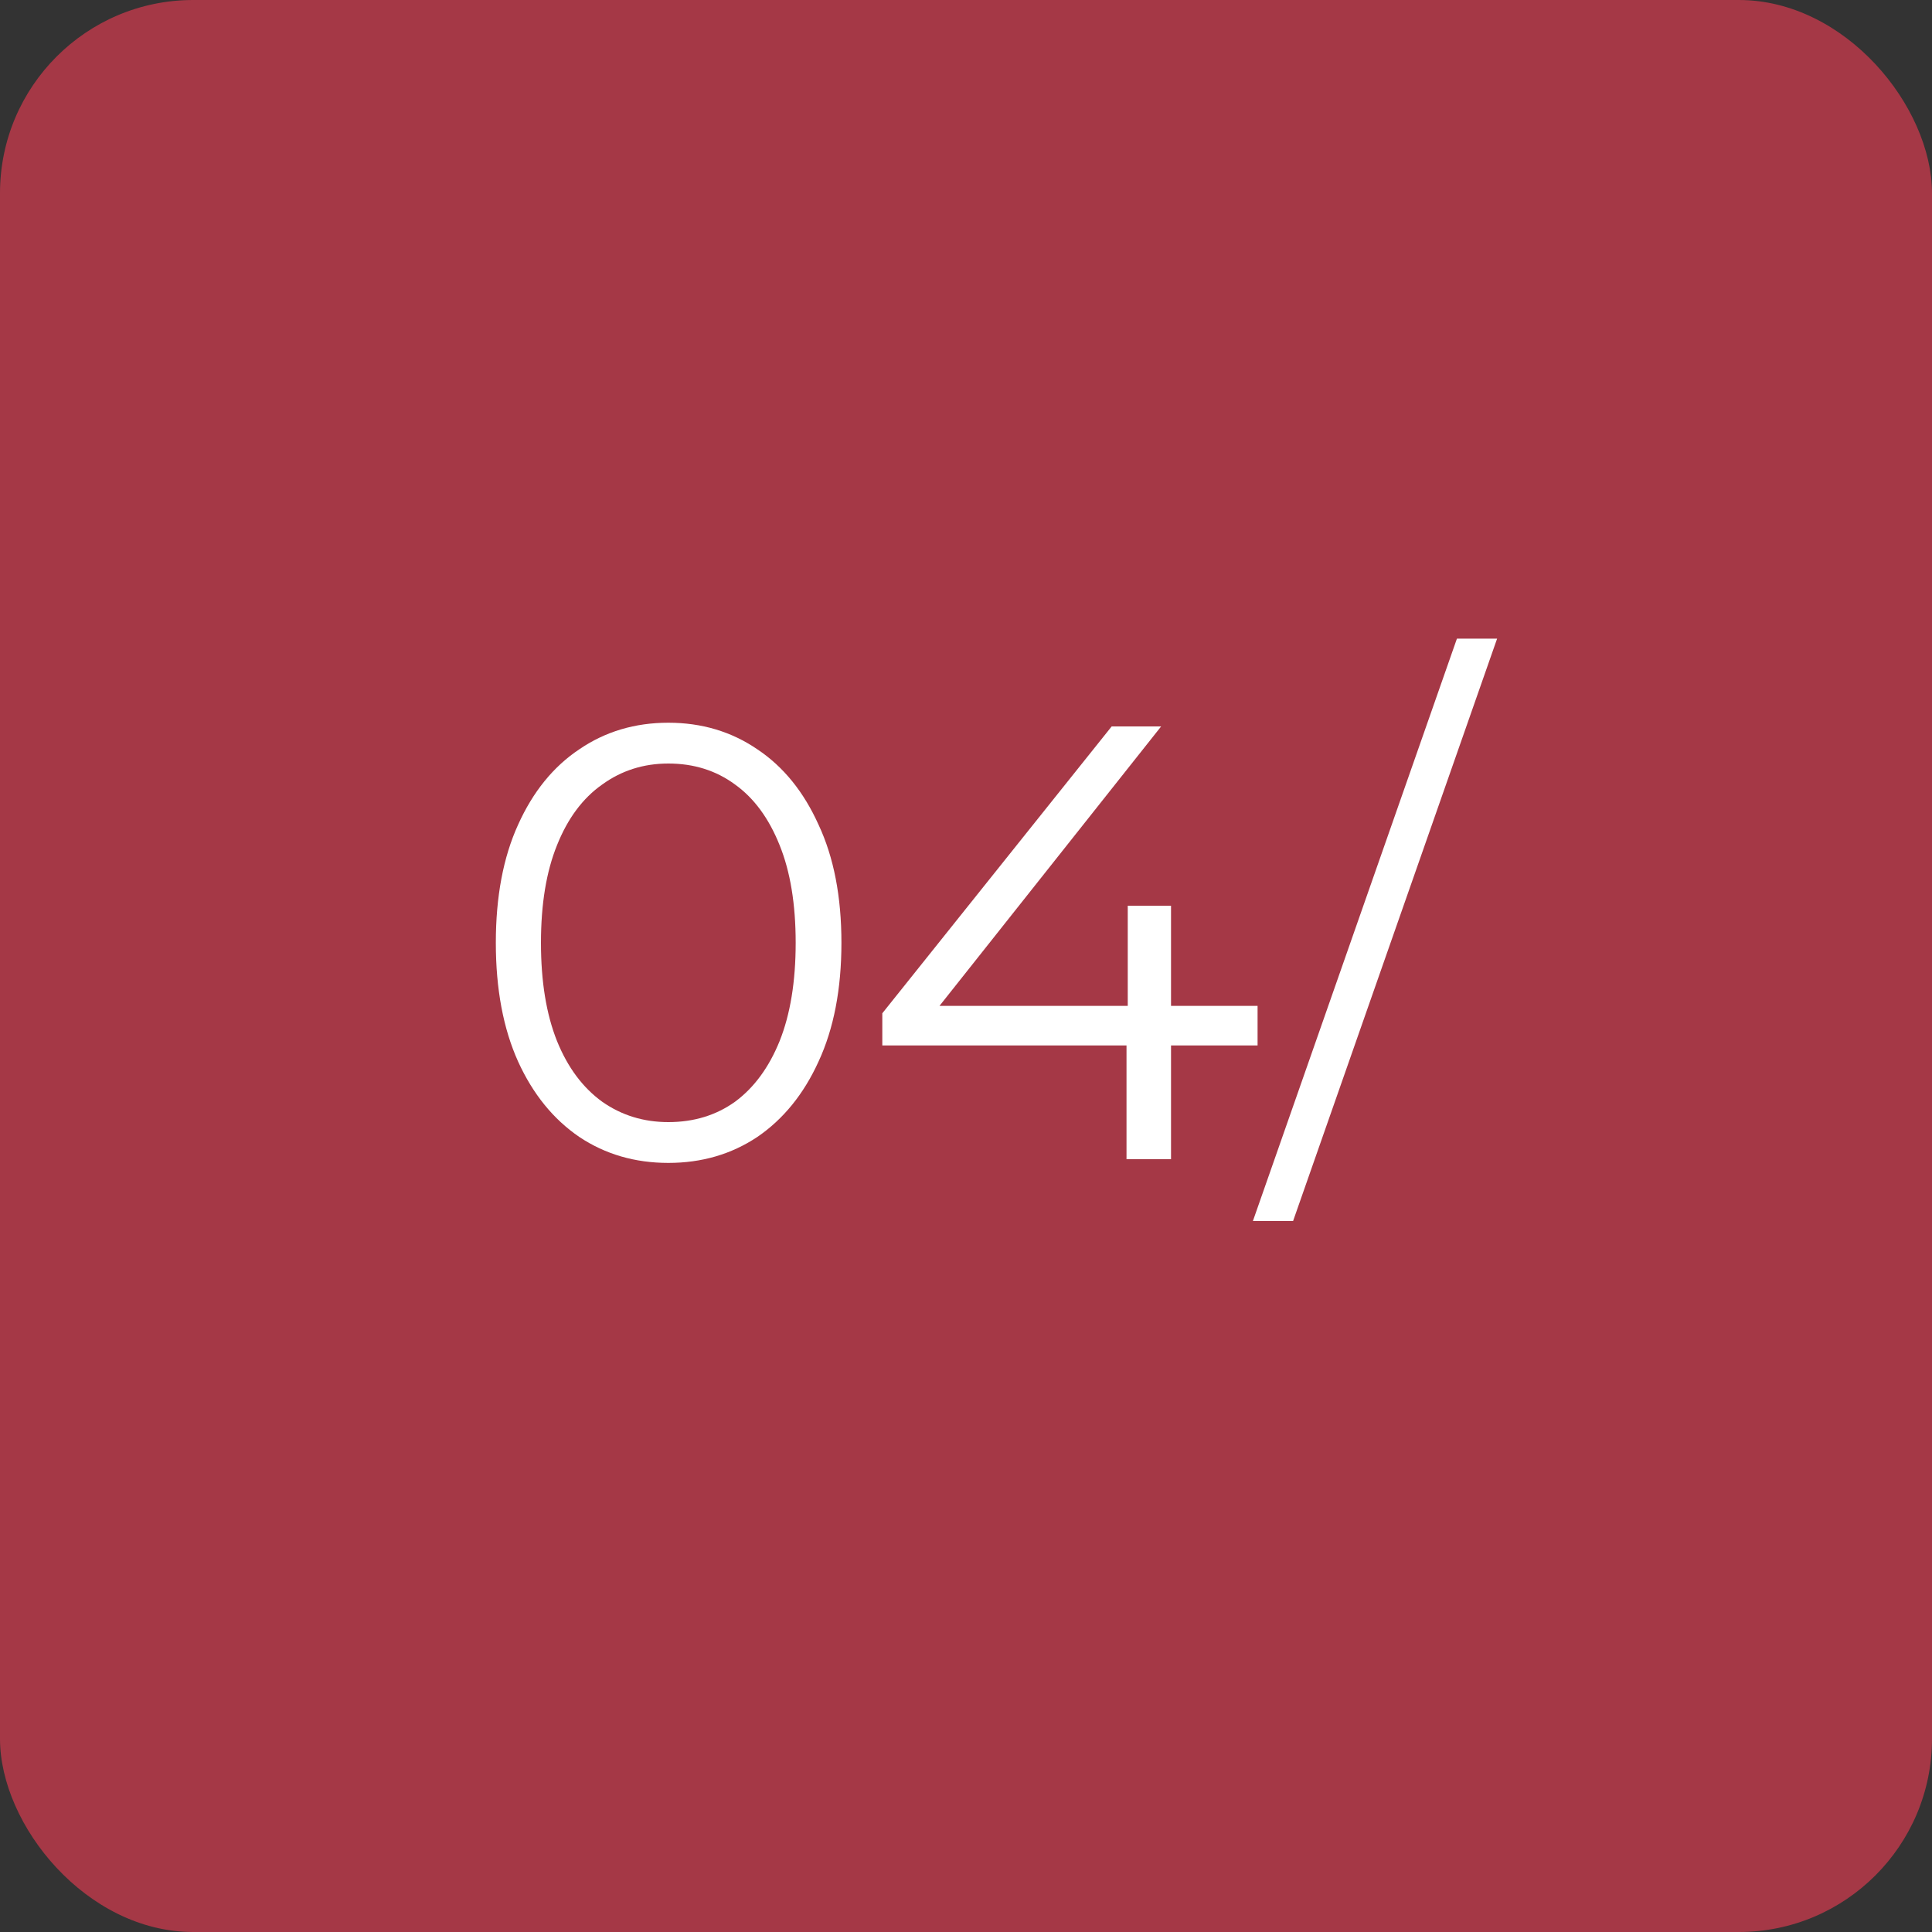
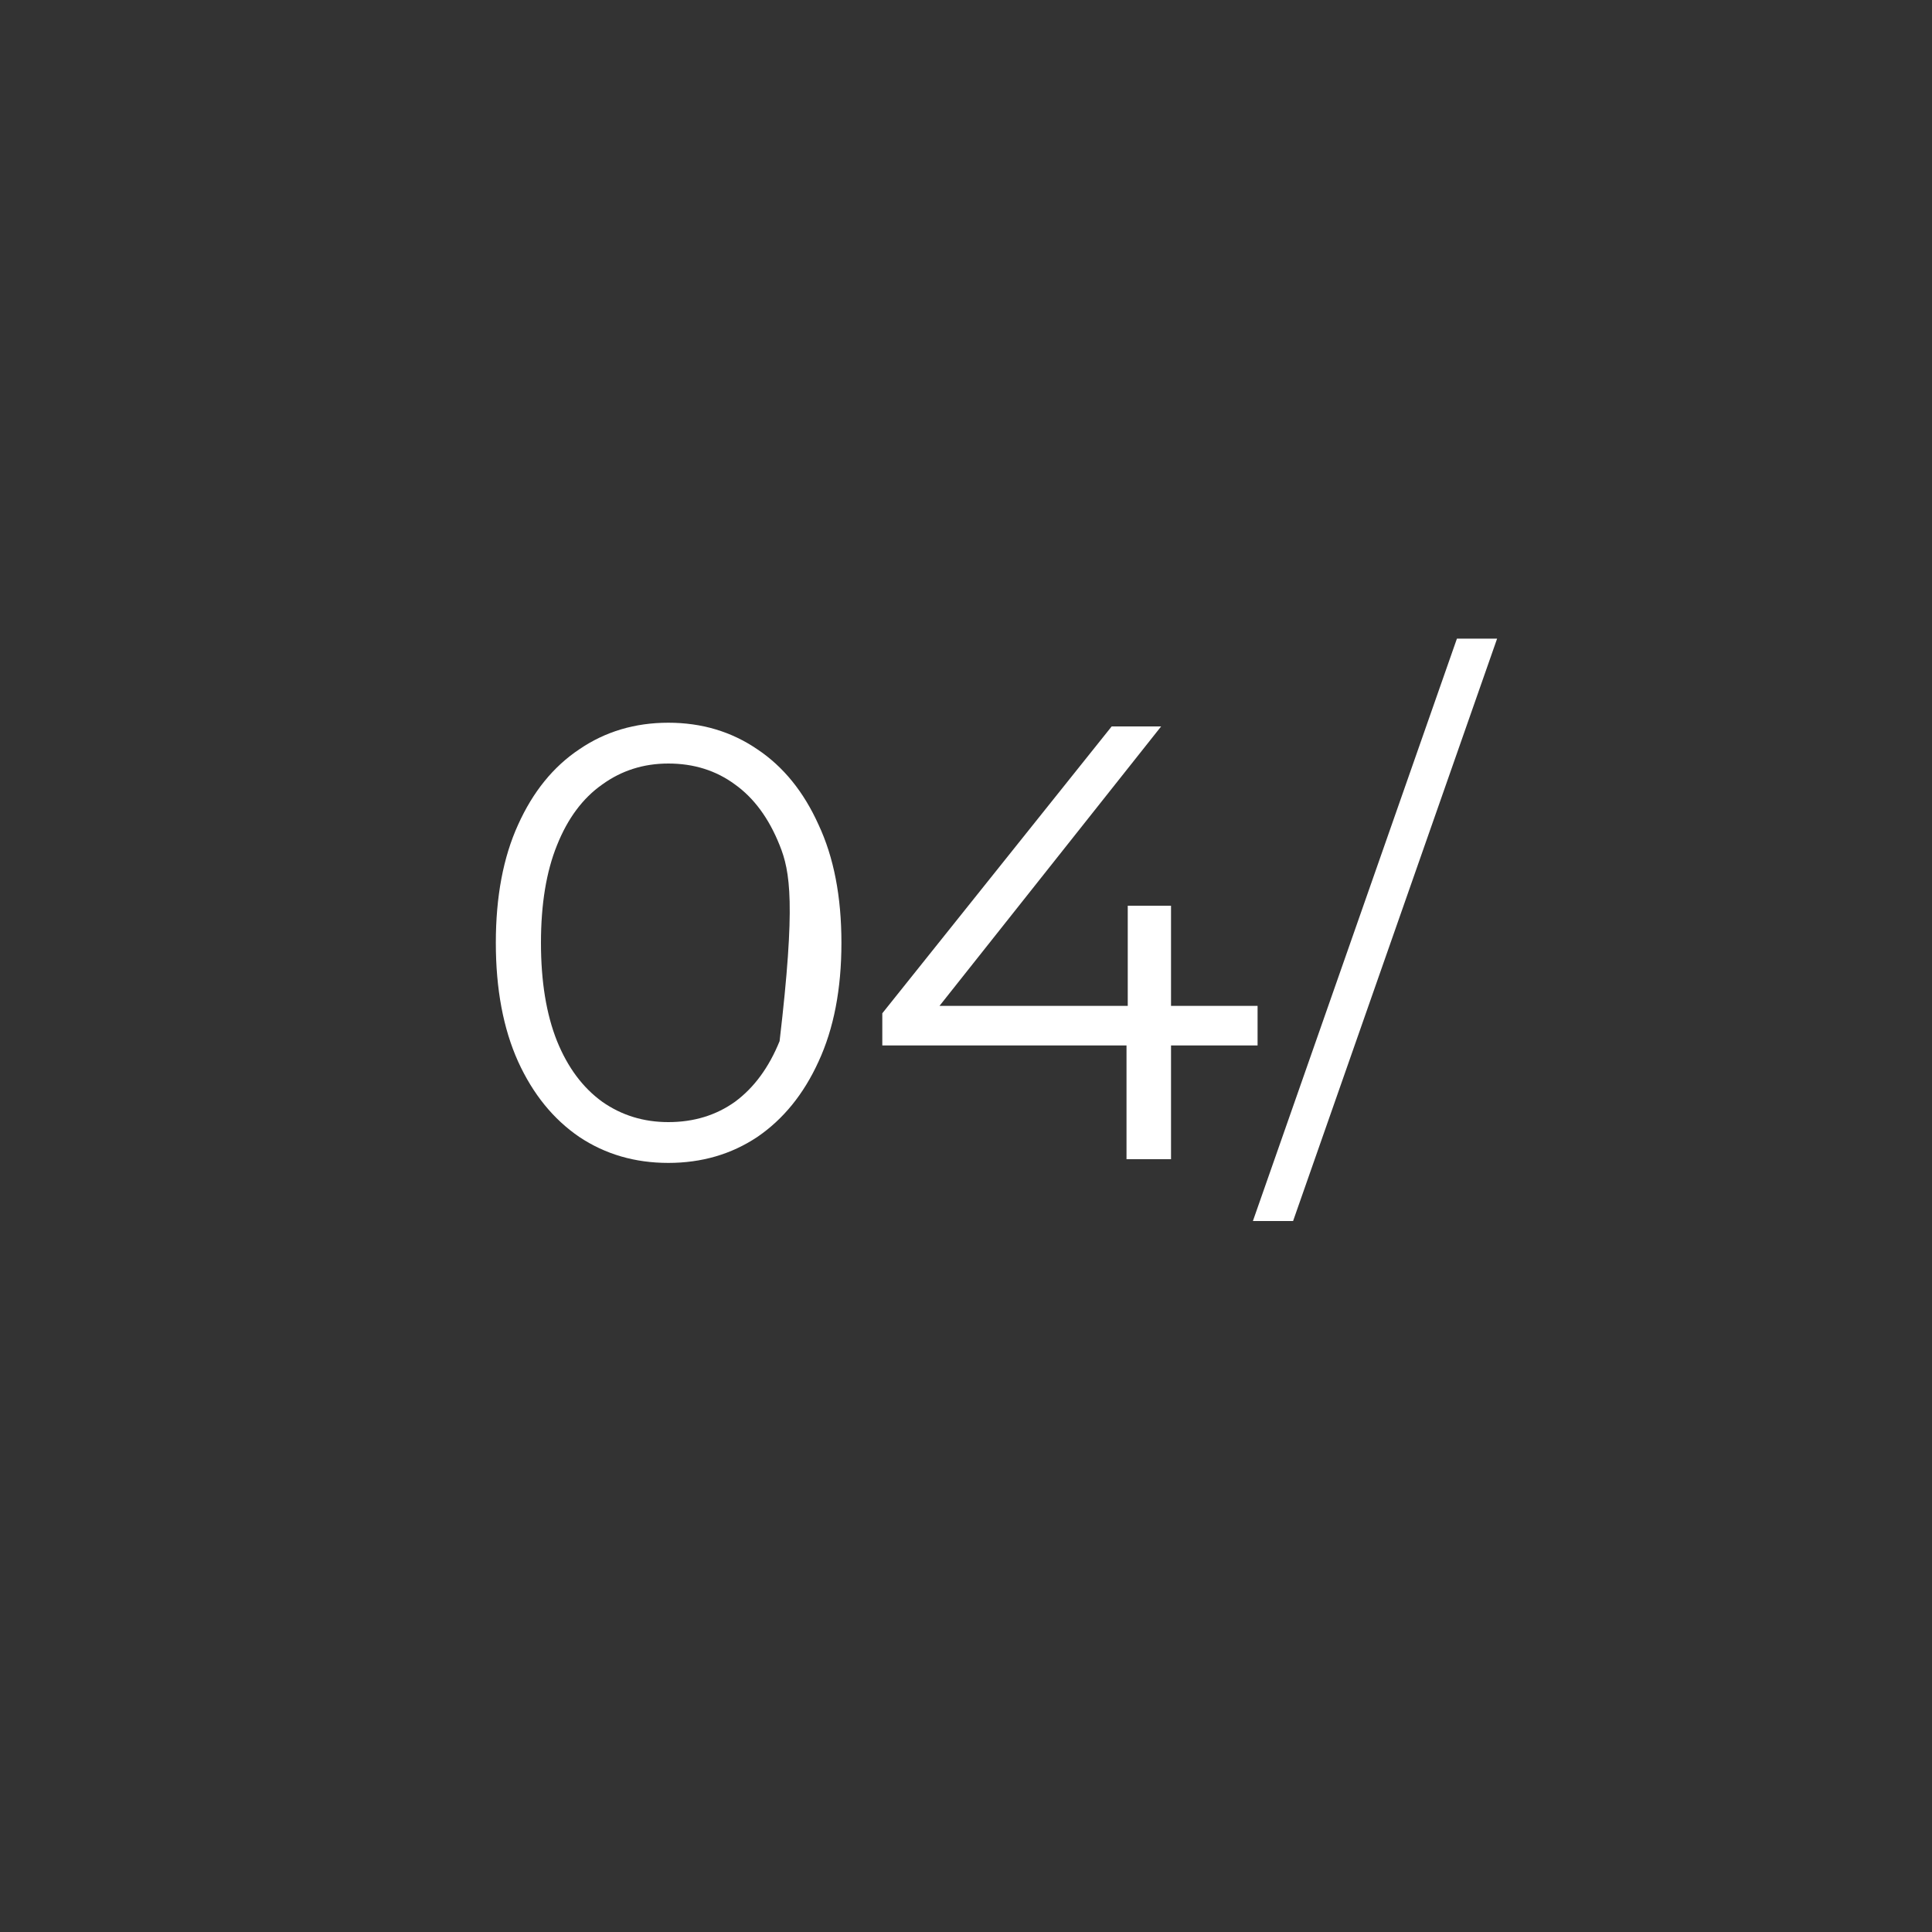
<svg xmlns="http://www.w3.org/2000/svg" width="50" height="50" viewBox="0 0 50 50" fill="none">
  <rect x="0" y="0" width="50" height="50" fill="#333333" stroke="none" />
-   <rect width="50" height="50" rx="5" fill="#A53846" />
-   <path d="M17.296 30.096C16.432 30.096 15.664 29.872 14.992 29.424C14.32 28.965 13.792 28.315 13.408 27.472C13.024 26.619 12.832 25.595 12.832 24.4C12.832 23.205 13.024 22.187 13.408 21.344C13.792 20.491 14.32 19.84 14.992 19.392C15.664 18.933 16.432 18.704 17.296 18.704C18.16 18.704 18.928 18.933 19.6 19.392C20.272 19.84 20.8 20.491 21.184 21.344C21.579 22.187 21.776 23.205 21.776 24.4C21.776 25.595 21.579 26.619 21.184 27.472C20.8 28.315 20.272 28.965 19.6 29.424C18.928 29.872 18.16 30.096 17.296 30.096ZM17.296 29.04C17.957 29.04 18.533 28.864 19.024 28.512C19.515 28.149 19.899 27.627 20.176 26.944C20.453 26.251 20.592 25.403 20.592 24.4C20.592 23.397 20.453 22.555 20.176 21.872C19.899 21.179 19.515 20.656 19.024 20.304C18.533 19.941 17.957 19.76 17.296 19.76C16.656 19.76 16.085 19.941 15.584 20.304C15.083 20.656 14.693 21.179 14.416 21.872C14.139 22.555 14 23.397 14 24.4C14 25.403 14.139 26.251 14.416 26.944C14.693 27.627 15.083 28.149 15.584 28.512C16.085 28.864 16.656 29.04 17.296 29.04ZM22.834 27.056V26.224L28.77 18.8H30.05L24.162 26.224L23.538 26.032H32.546V27.056H22.834ZM29.154 30V27.056L29.186 26.032V23.44H30.306V30H29.154ZM32.425 31.6L37.705 16.528H38.745L33.465 31.6H32.425Z" fill="white" />
+   <path d="M17.296 30.096C16.432 30.096 15.664 29.872 14.992 29.424C14.32 28.965 13.792 28.315 13.408 27.472C13.024 26.619 12.832 25.595 12.832 24.4C12.832 23.205 13.024 22.187 13.408 21.344C13.792 20.491 14.32 19.84 14.992 19.392C15.664 18.933 16.432 18.704 17.296 18.704C18.16 18.704 18.928 18.933 19.6 19.392C20.272 19.84 20.8 20.491 21.184 21.344C21.579 22.187 21.776 23.205 21.776 24.4C21.776 25.595 21.579 26.619 21.184 27.472C20.8 28.315 20.272 28.965 19.6 29.424C18.928 29.872 18.16 30.096 17.296 30.096ZM17.296 29.04C17.957 29.04 18.533 28.864 19.024 28.512C19.515 28.149 19.899 27.627 20.176 26.944C20.592 23.397 20.453 22.555 20.176 21.872C19.899 21.179 19.515 20.656 19.024 20.304C18.533 19.941 17.957 19.76 17.296 19.76C16.656 19.76 16.085 19.941 15.584 20.304C15.083 20.656 14.693 21.179 14.416 21.872C14.139 22.555 14 23.397 14 24.4C14 25.403 14.139 26.251 14.416 26.944C14.693 27.627 15.083 28.149 15.584 28.512C16.085 28.864 16.656 29.04 17.296 29.04ZM22.834 27.056V26.224L28.77 18.8H30.05L24.162 26.224L23.538 26.032H32.546V27.056H22.834ZM29.154 30V27.056L29.186 26.032V23.44H30.306V30H29.154ZM32.425 31.6L37.705 16.528H38.745L33.465 31.6H32.425Z" fill="white" />
</svg>